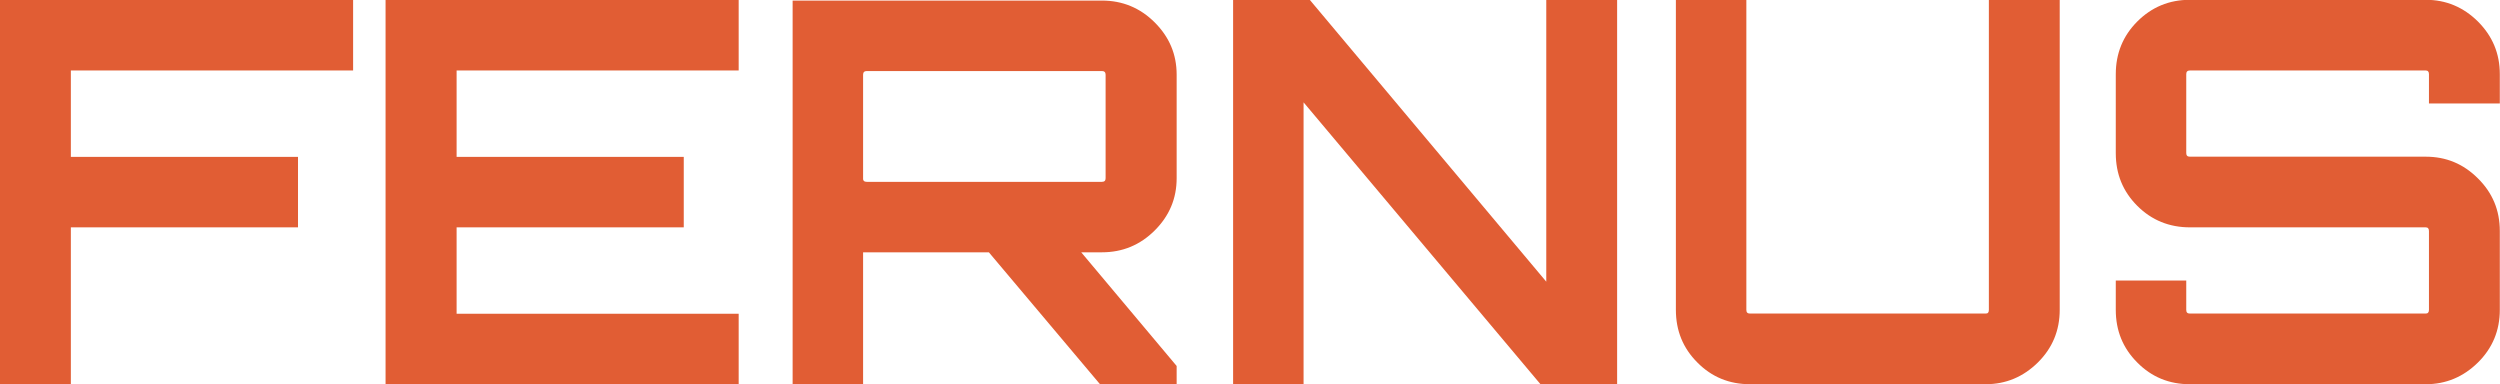
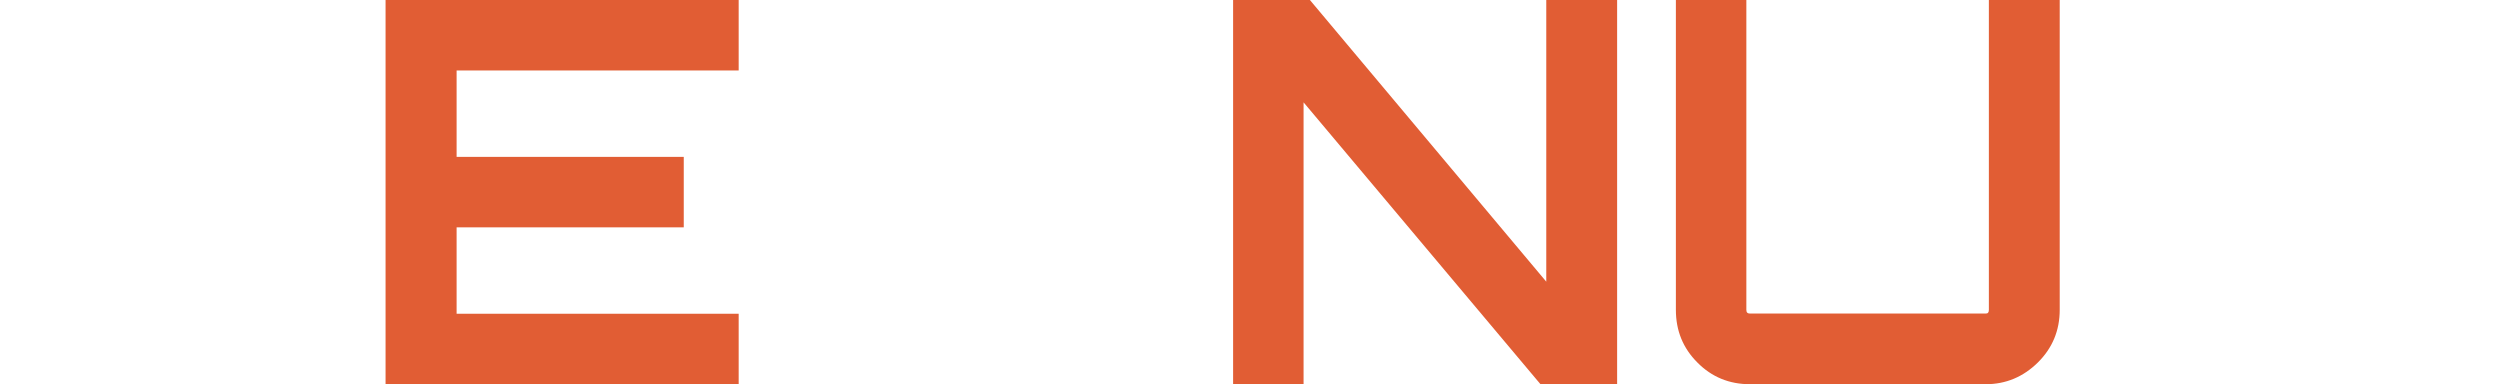
<svg xmlns="http://www.w3.org/2000/svg" version="1.1" id="Layer_1" x="0px" y="0px" viewBox="0 0 1302 200" style="enable-background:new 0 0 1302 200;" xml:space="preserve">
  <style type="text/css">
	.st0{fill:#E15D34;}
</style>
  <g>
    <g>
-       <path class="st0" d="M0,0h183.9v36.7H36.9v45h118.3v36.7H36.9V200H0V0z" />
      <path class="st0" d="M384.7,0v36.7H237.8v45h118.3v36.7H237.8v45h146.9V200H200.8V0H384.7z" />
-       <path class="st0" d="M612.8,38.9v53.9c0,10.6-3.8,19.6-11.4,27.2c-7.6,7.6-16.8,11.4-27.5,11.4h-10.8l49.7,59.2v9.4h-40L515,131.4    h-64.7h-0.8V200h-36.7V0.3h161.1c10.7,0,19.9,3.8,27.5,11.4C609,19.3,612.8,28.3,612.8,38.9z M451.4,94.7h122.5    c1.3,0,1.9-0.6,1.9-1.9V38.9c0-1.3-0.7-1.9-1.9-1.9H451.4c-1.3,0-1.9,0.7-1.9,1.9v53.9C449.4,94.1,450.1,94.7,451.4,94.7z" />
      <path class="st0" d="M805.3,146.7V0h36.9v200h-40L678.9,53.3V200h-36.7V0h40L805.3,146.7z" />
      <path class="st0" d="M1035.8,161.4V0h36.9v161.4c0,10.7-3.8,19.9-11.4,27.4c-7.6,7.5-16.7,11.3-27.2,11.3H911.4    c-10.7,0-19.9-3.7-27.4-11.3c-7.5-7.5-11.2-16.6-11.2-27.4V0h36.7v161.4c0,1.3,0.6,1.9,1.9,1.9h122.8    C1035.3,163.3,1035.8,162.7,1035.8,161.4z" />
-       <path class="st0" d="M1301.9,38.6v15.3H1265V38.6c0-1.3-0.6-1.9-1.7-1.9h-122.8c-1.3,0-1.9,0.7-1.9,1.9v41.1    c0,1.3,0.6,1.9,1.9,1.9h122.8c10.6,0,19.6,3.7,27.2,11.3c7.6,7.5,11.4,16.6,11.4,27.4v41.1c0,10.7-3.8,19.9-11.4,27.4    c-7.6,7.5-16.7,11.3-27.2,11.3h-122.8c-10.7,0-19.9-3.7-27.4-11.3c-7.5-7.5-11.2-16.6-11.2-27.4v-15.3h36.7v15.3    c0,1.3,0.6,1.9,1.9,1.9h122.8c1.1,0,1.7-0.6,1.7-1.9v-41.1c0-1.3-0.6-1.9-1.7-1.9h-122.8c-10.7,0-19.9-3.7-27.4-11.2    c-7.5-7.5-11.2-16.6-11.2-27.4V38.6c0-10.7,3.7-19.9,11.2-27.4c7.5-7.5,16.6-11.3,27.4-11.3h122.8c10.6,0,19.6,3.8,27.2,11.3    C1298.1,18.8,1301.9,27.9,1301.9,38.6z" />
    </g>
  </g>
</svg>